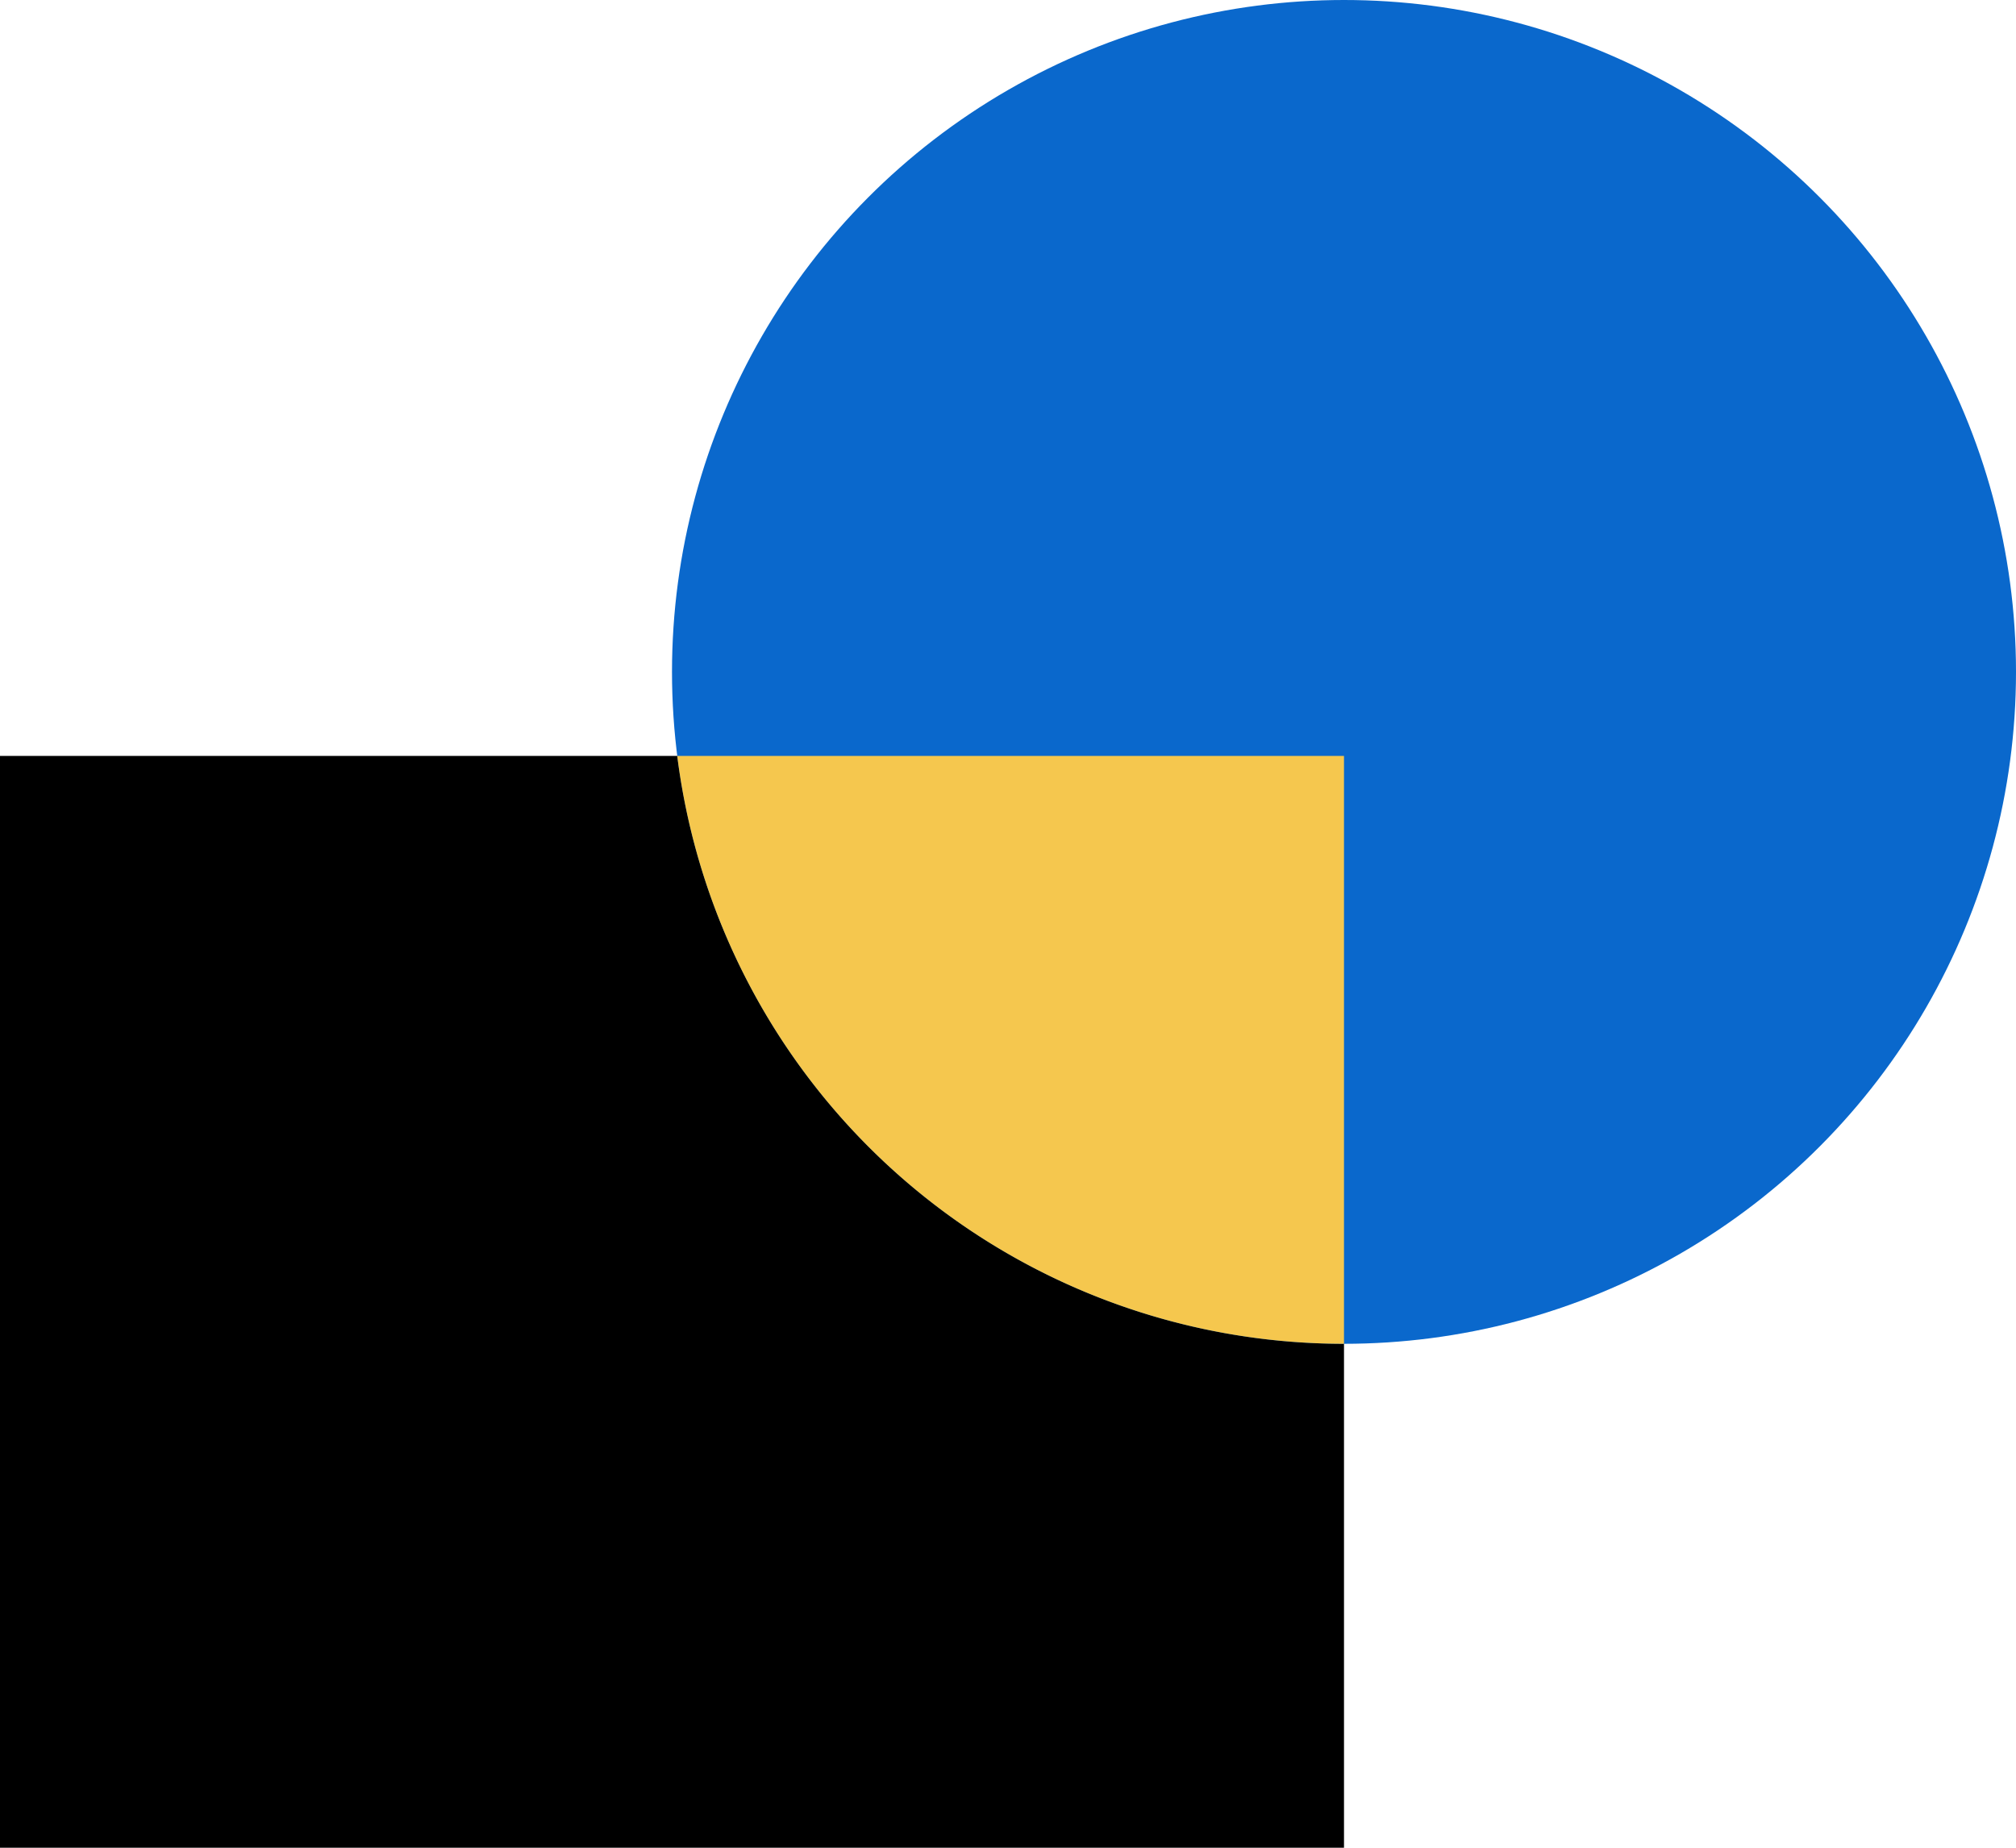
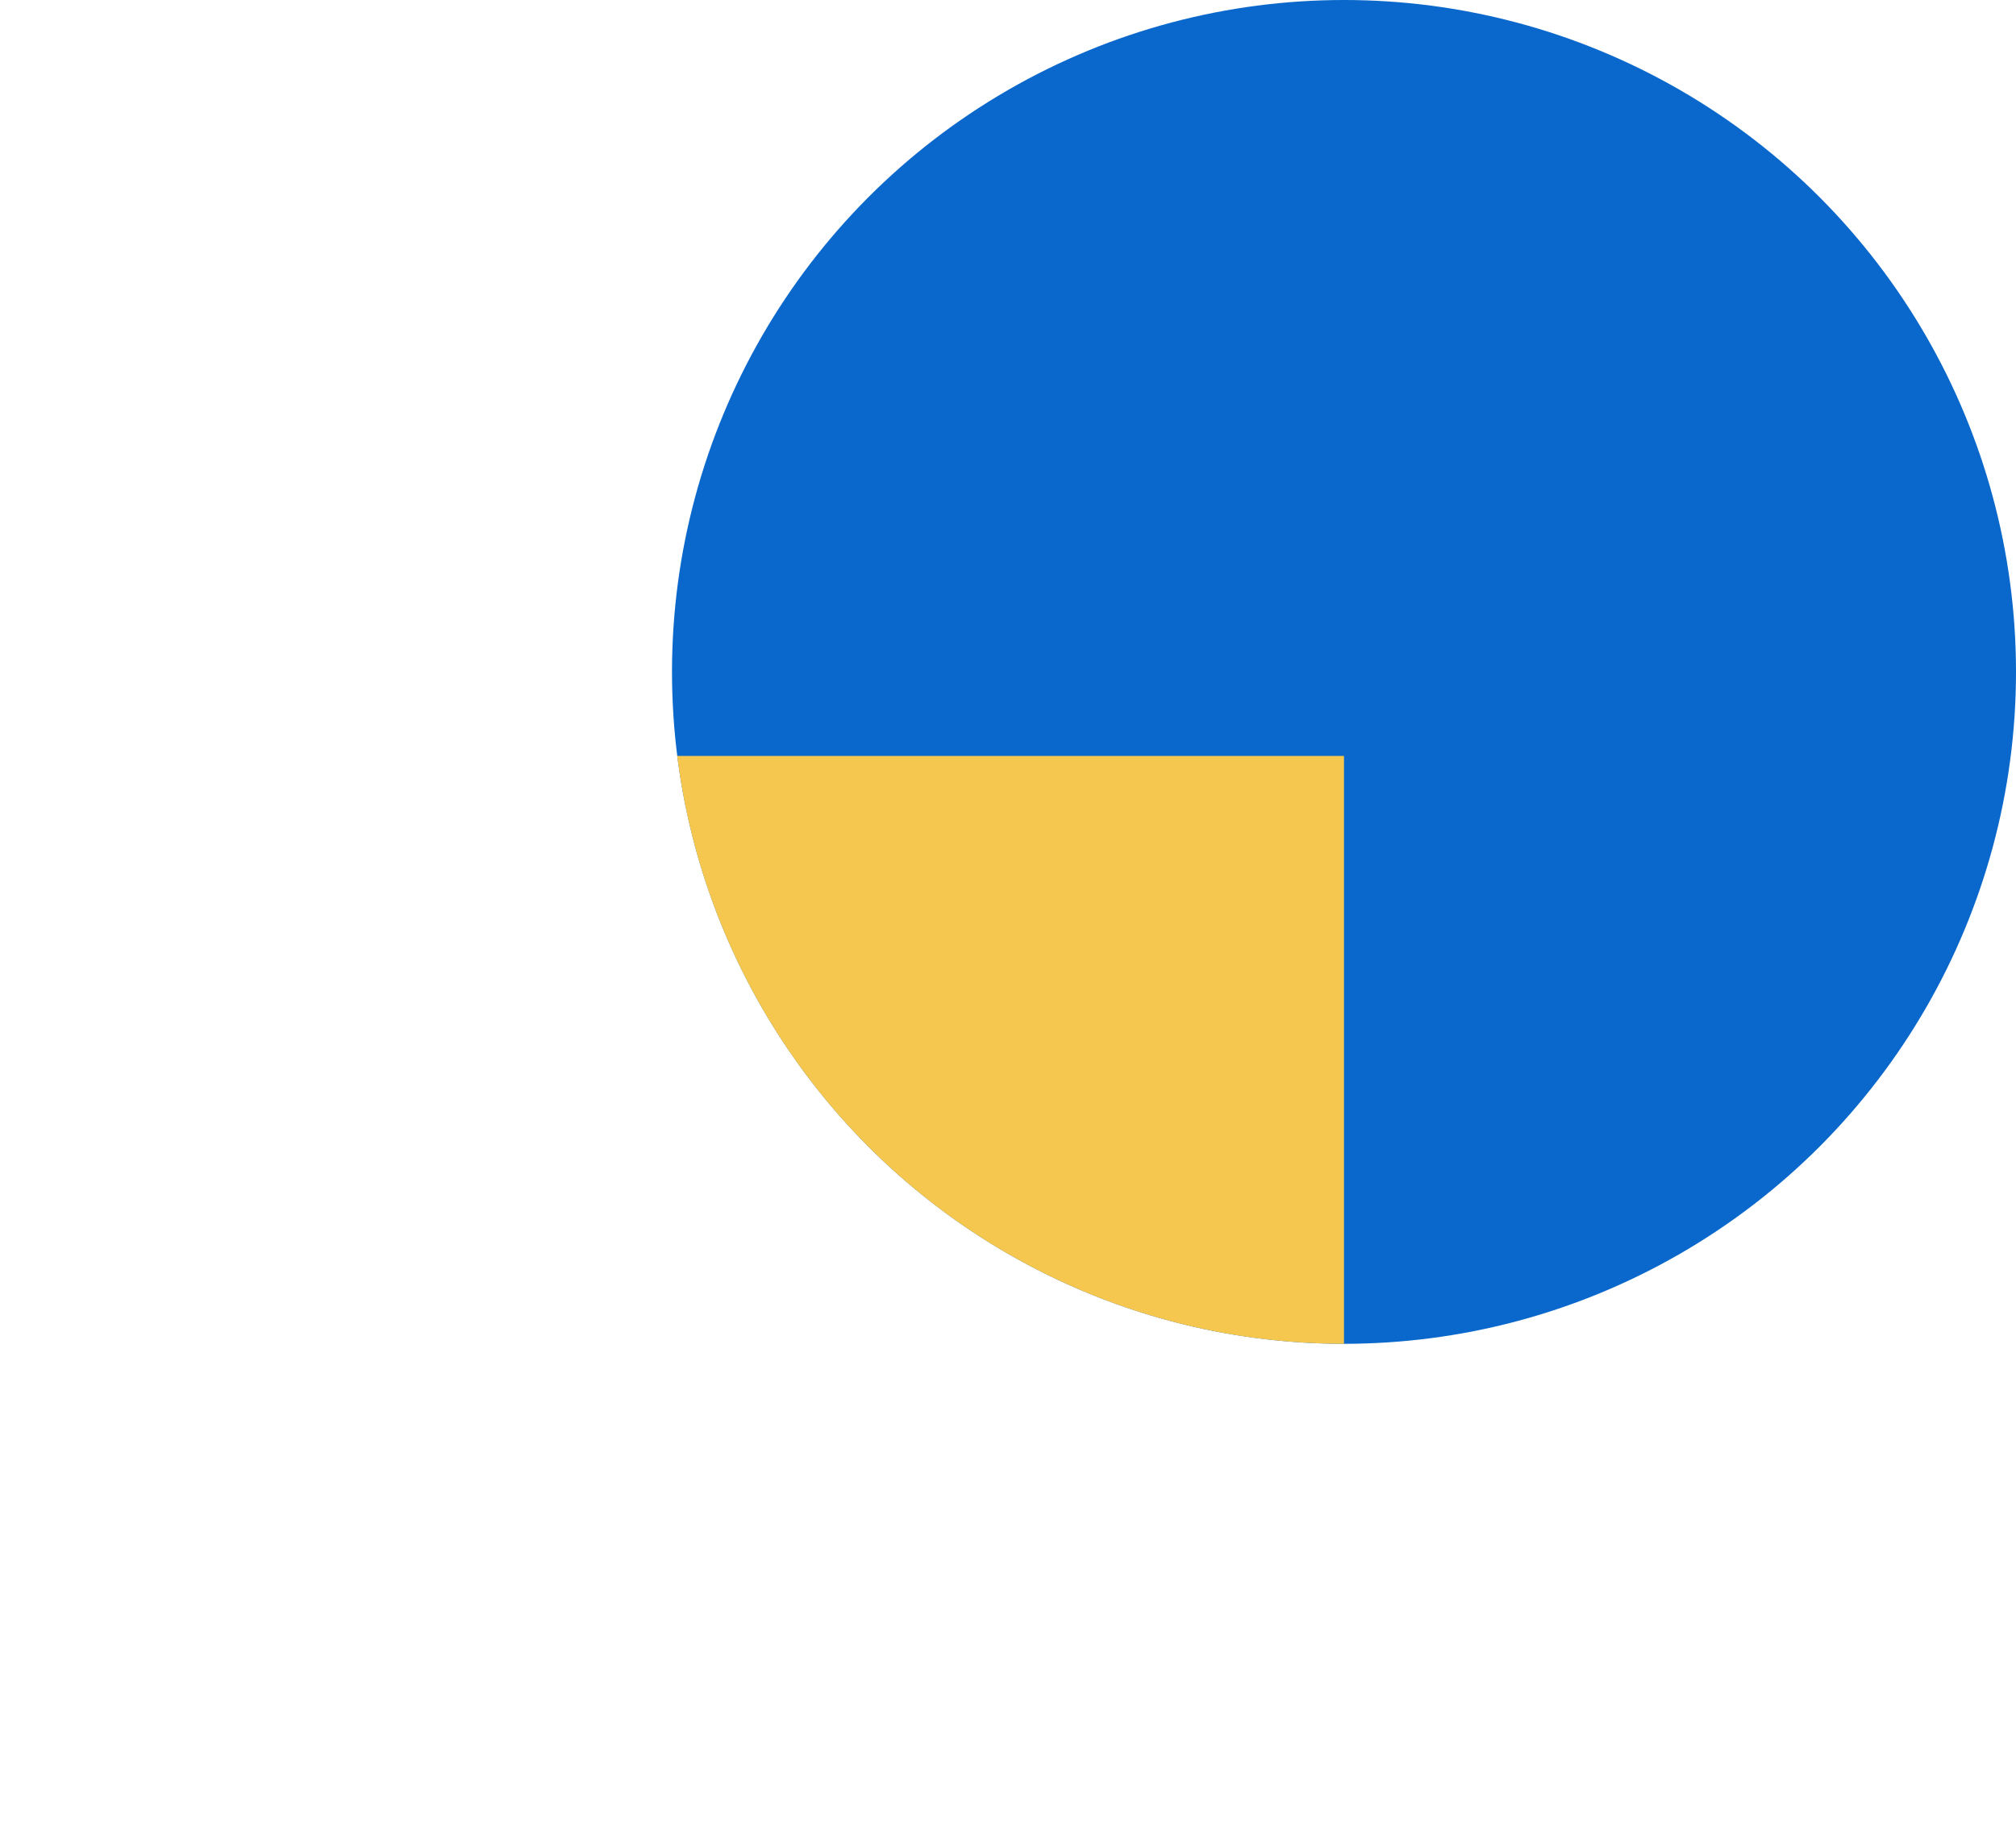
<svg xmlns="http://www.w3.org/2000/svg" width="24" height="22" viewBox="0 0 24 22">
  <defs>
    <style>.a{fill:#0a68cc;}.b{fill:#f5c74e;}</style>
  </defs>
-   <rect width="16" height="13" transform="translate(0 9)" />
  <circle class="a" cx="8" cy="8" r="8" transform="translate(8)" />
  <path class="b" d="M8.062,9H16v7A8,8,0,0,1,8.062,9Z" />
</svg>